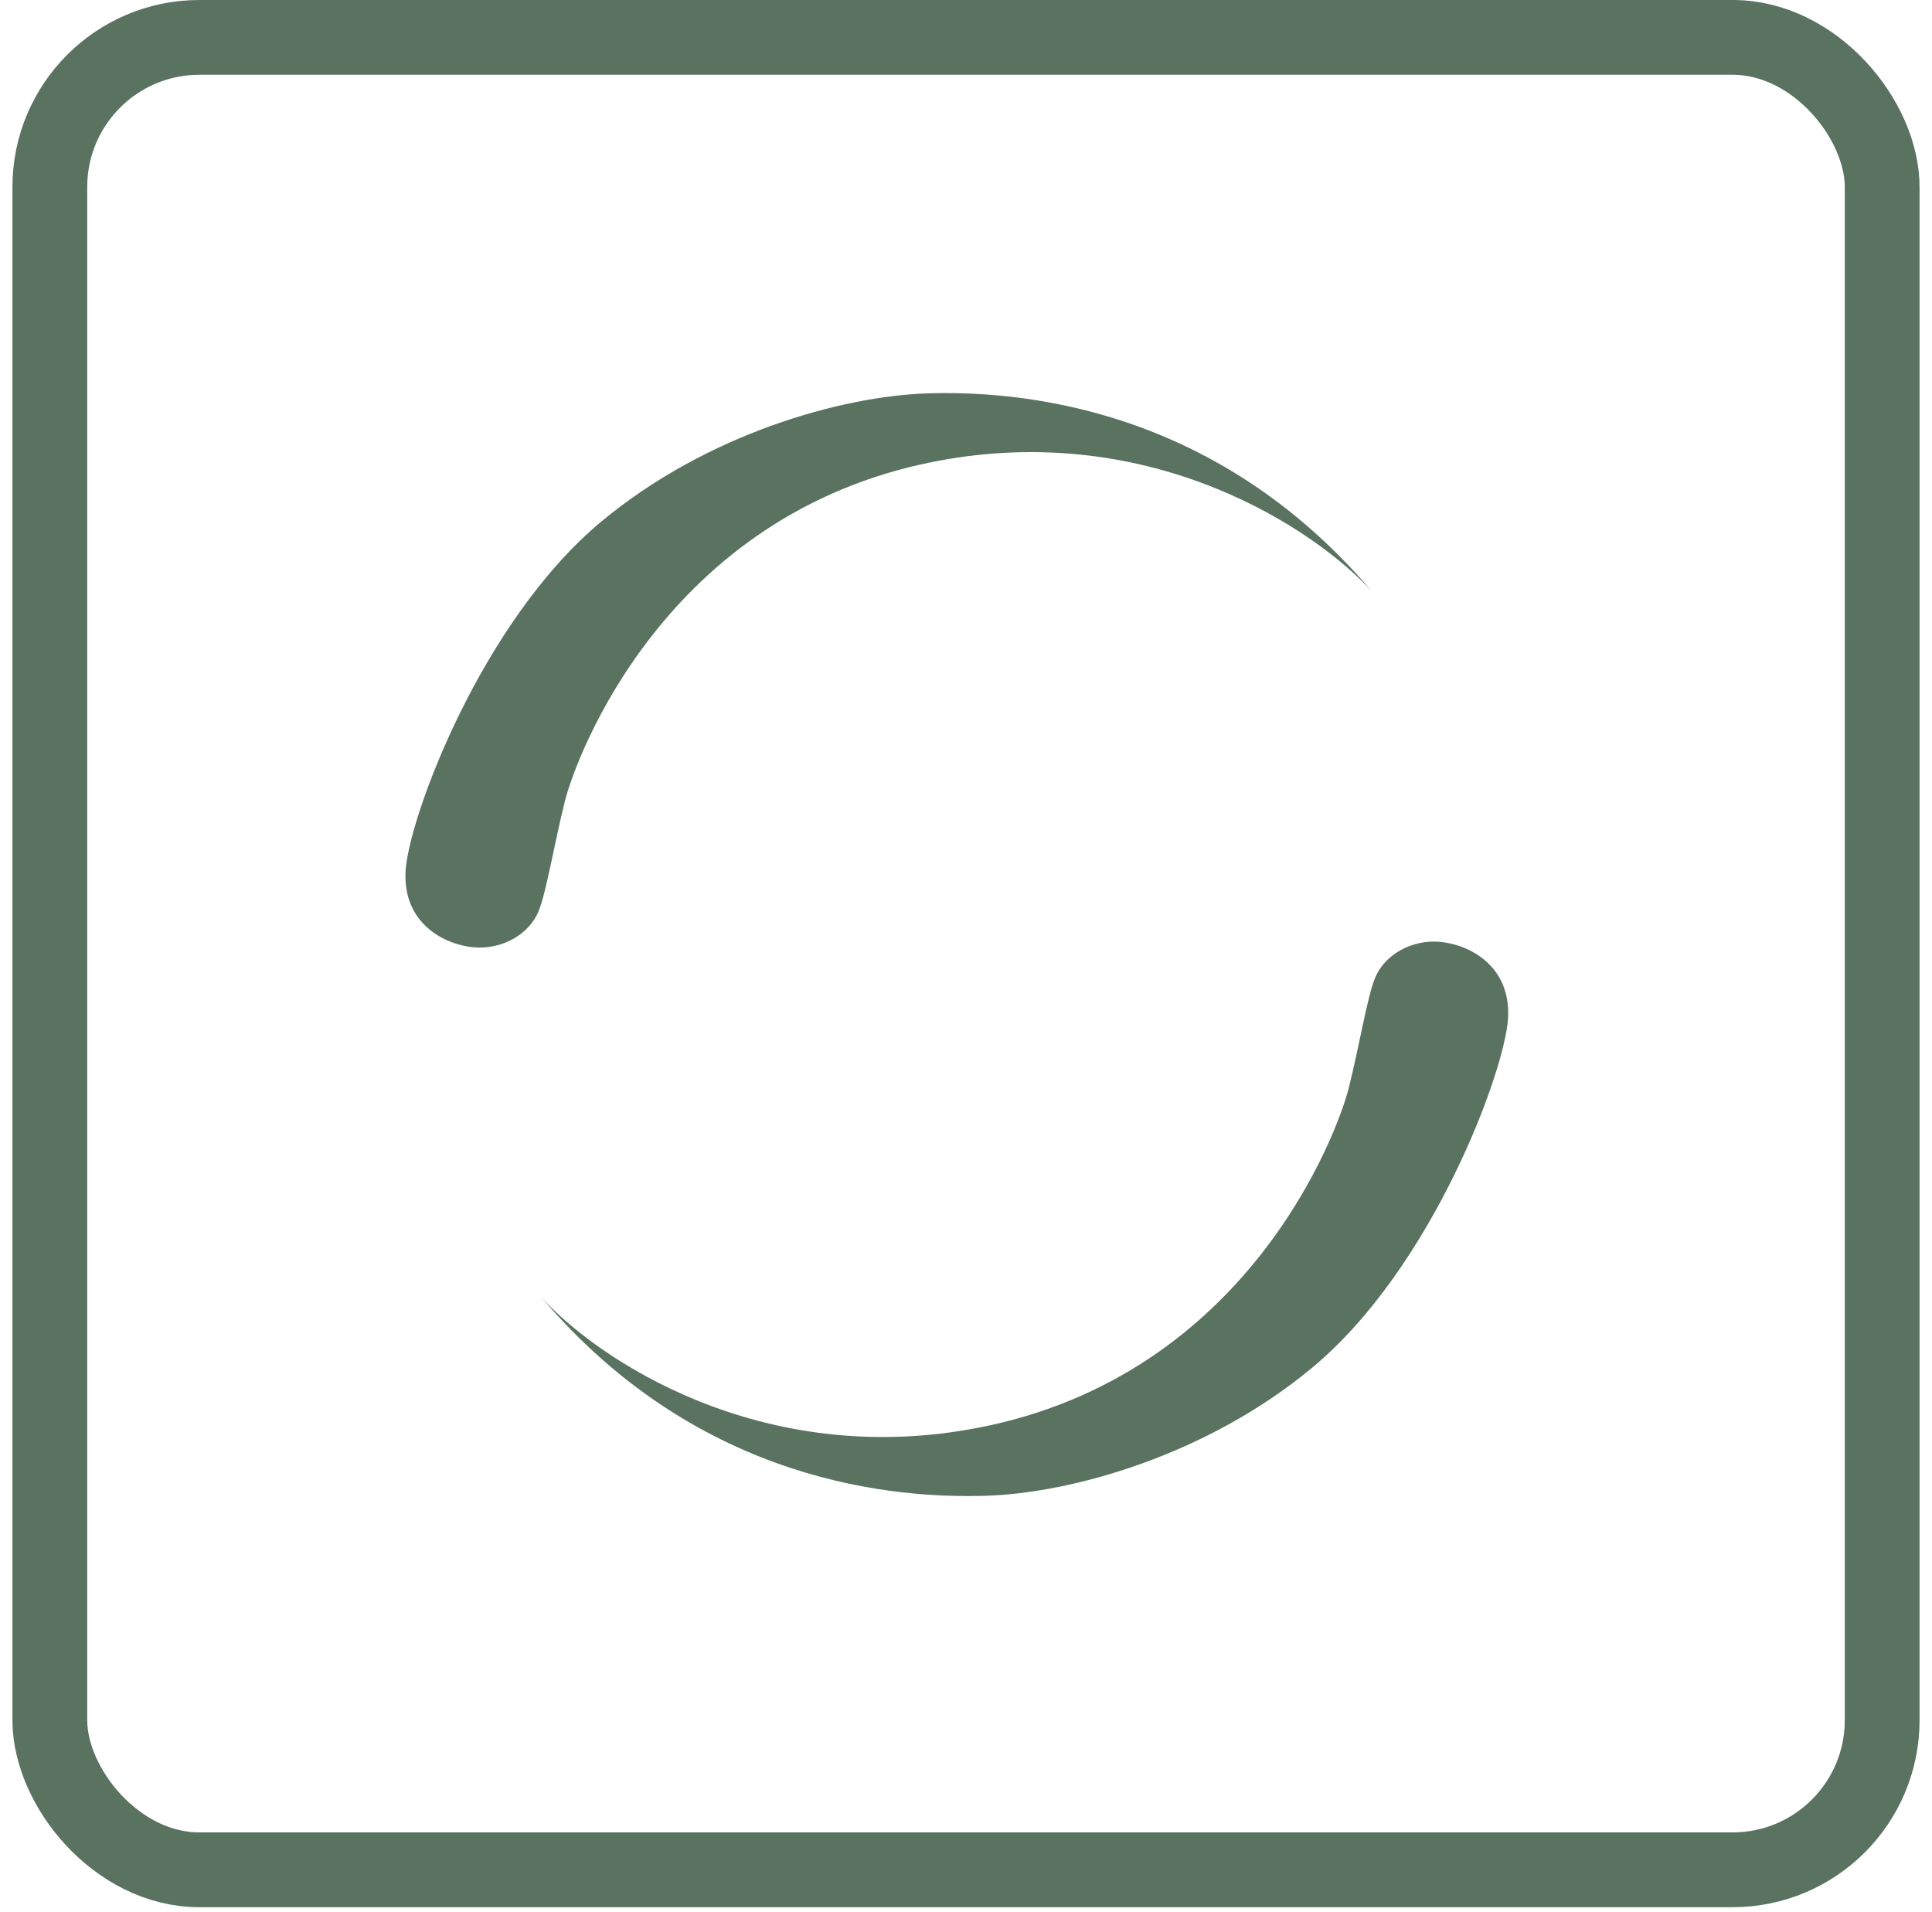
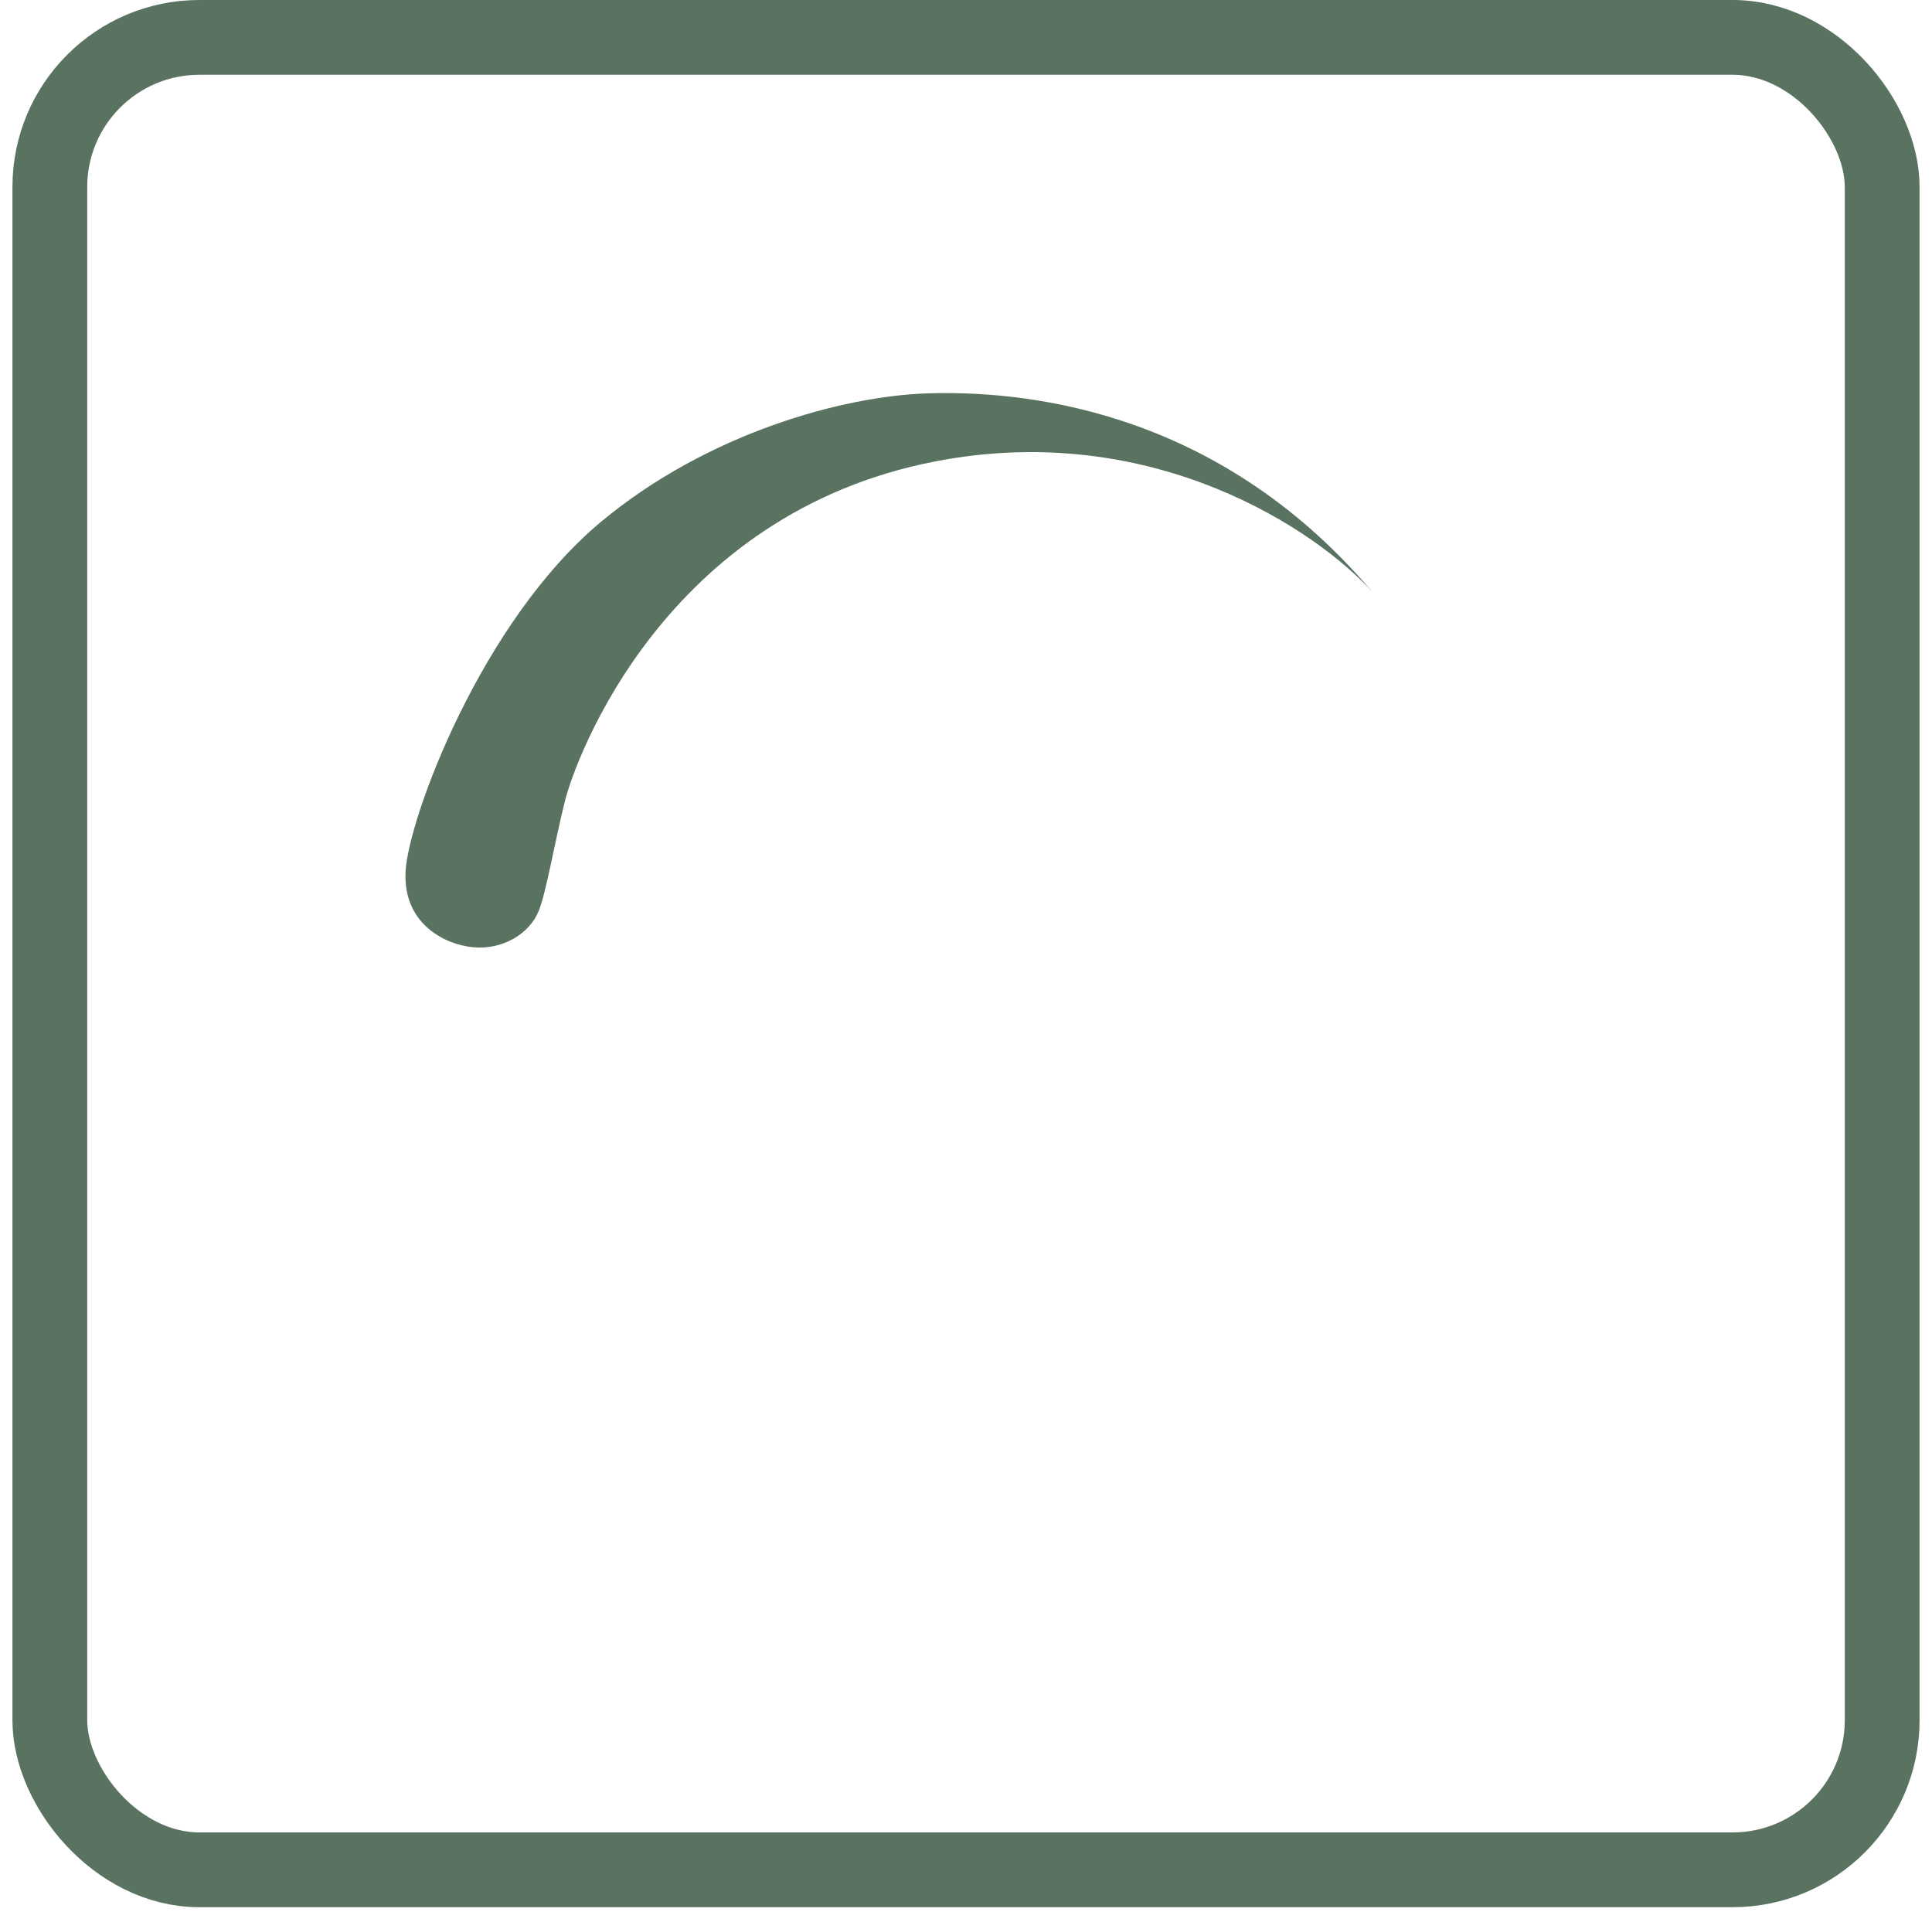
<svg xmlns="http://www.w3.org/2000/svg" width="97" height="96" viewBox="0 0 97 96" fill="none">
  <rect x="2.502" y="1.877" width="91.996" height="91.996" rx="7.51" stroke="#5A7360" stroke-width="3.755" />
-   <path d="M49.087 71.685C38.173 73.784 29.934 68.187 27.18 65.126C35.182 74.571 45.151 75.227 49.48 75.096C53.809 74.965 60.587 73.063 65.878 68.668C71.93 63.642 75.585 53.714 75.717 51.09C75.848 48.466 73.749 47.417 72.306 47.286C70.863 47.155 69.498 47.941 69.026 49.122C68.646 50.073 68.239 52.533 67.715 54.632C67.19 56.731 62.73 69.062 49.087 71.685Z" fill="#5A7360" />
  <path d="M46.991 23.158C57.906 21.059 66.144 26.657 68.898 29.717C60.896 20.273 50.927 19.617 46.598 19.748C42.269 19.878 35.491 21.781 30.2 26.176C24.148 31.202 20.493 41.13 20.362 43.754C20.23 46.377 22.329 47.427 23.772 47.558C25.215 47.689 26.58 46.903 27.052 45.722C27.432 44.771 27.839 42.311 28.364 40.212C28.888 38.113 33.348 25.782 46.991 23.158Z" fill="#5A7360" />
</svg>